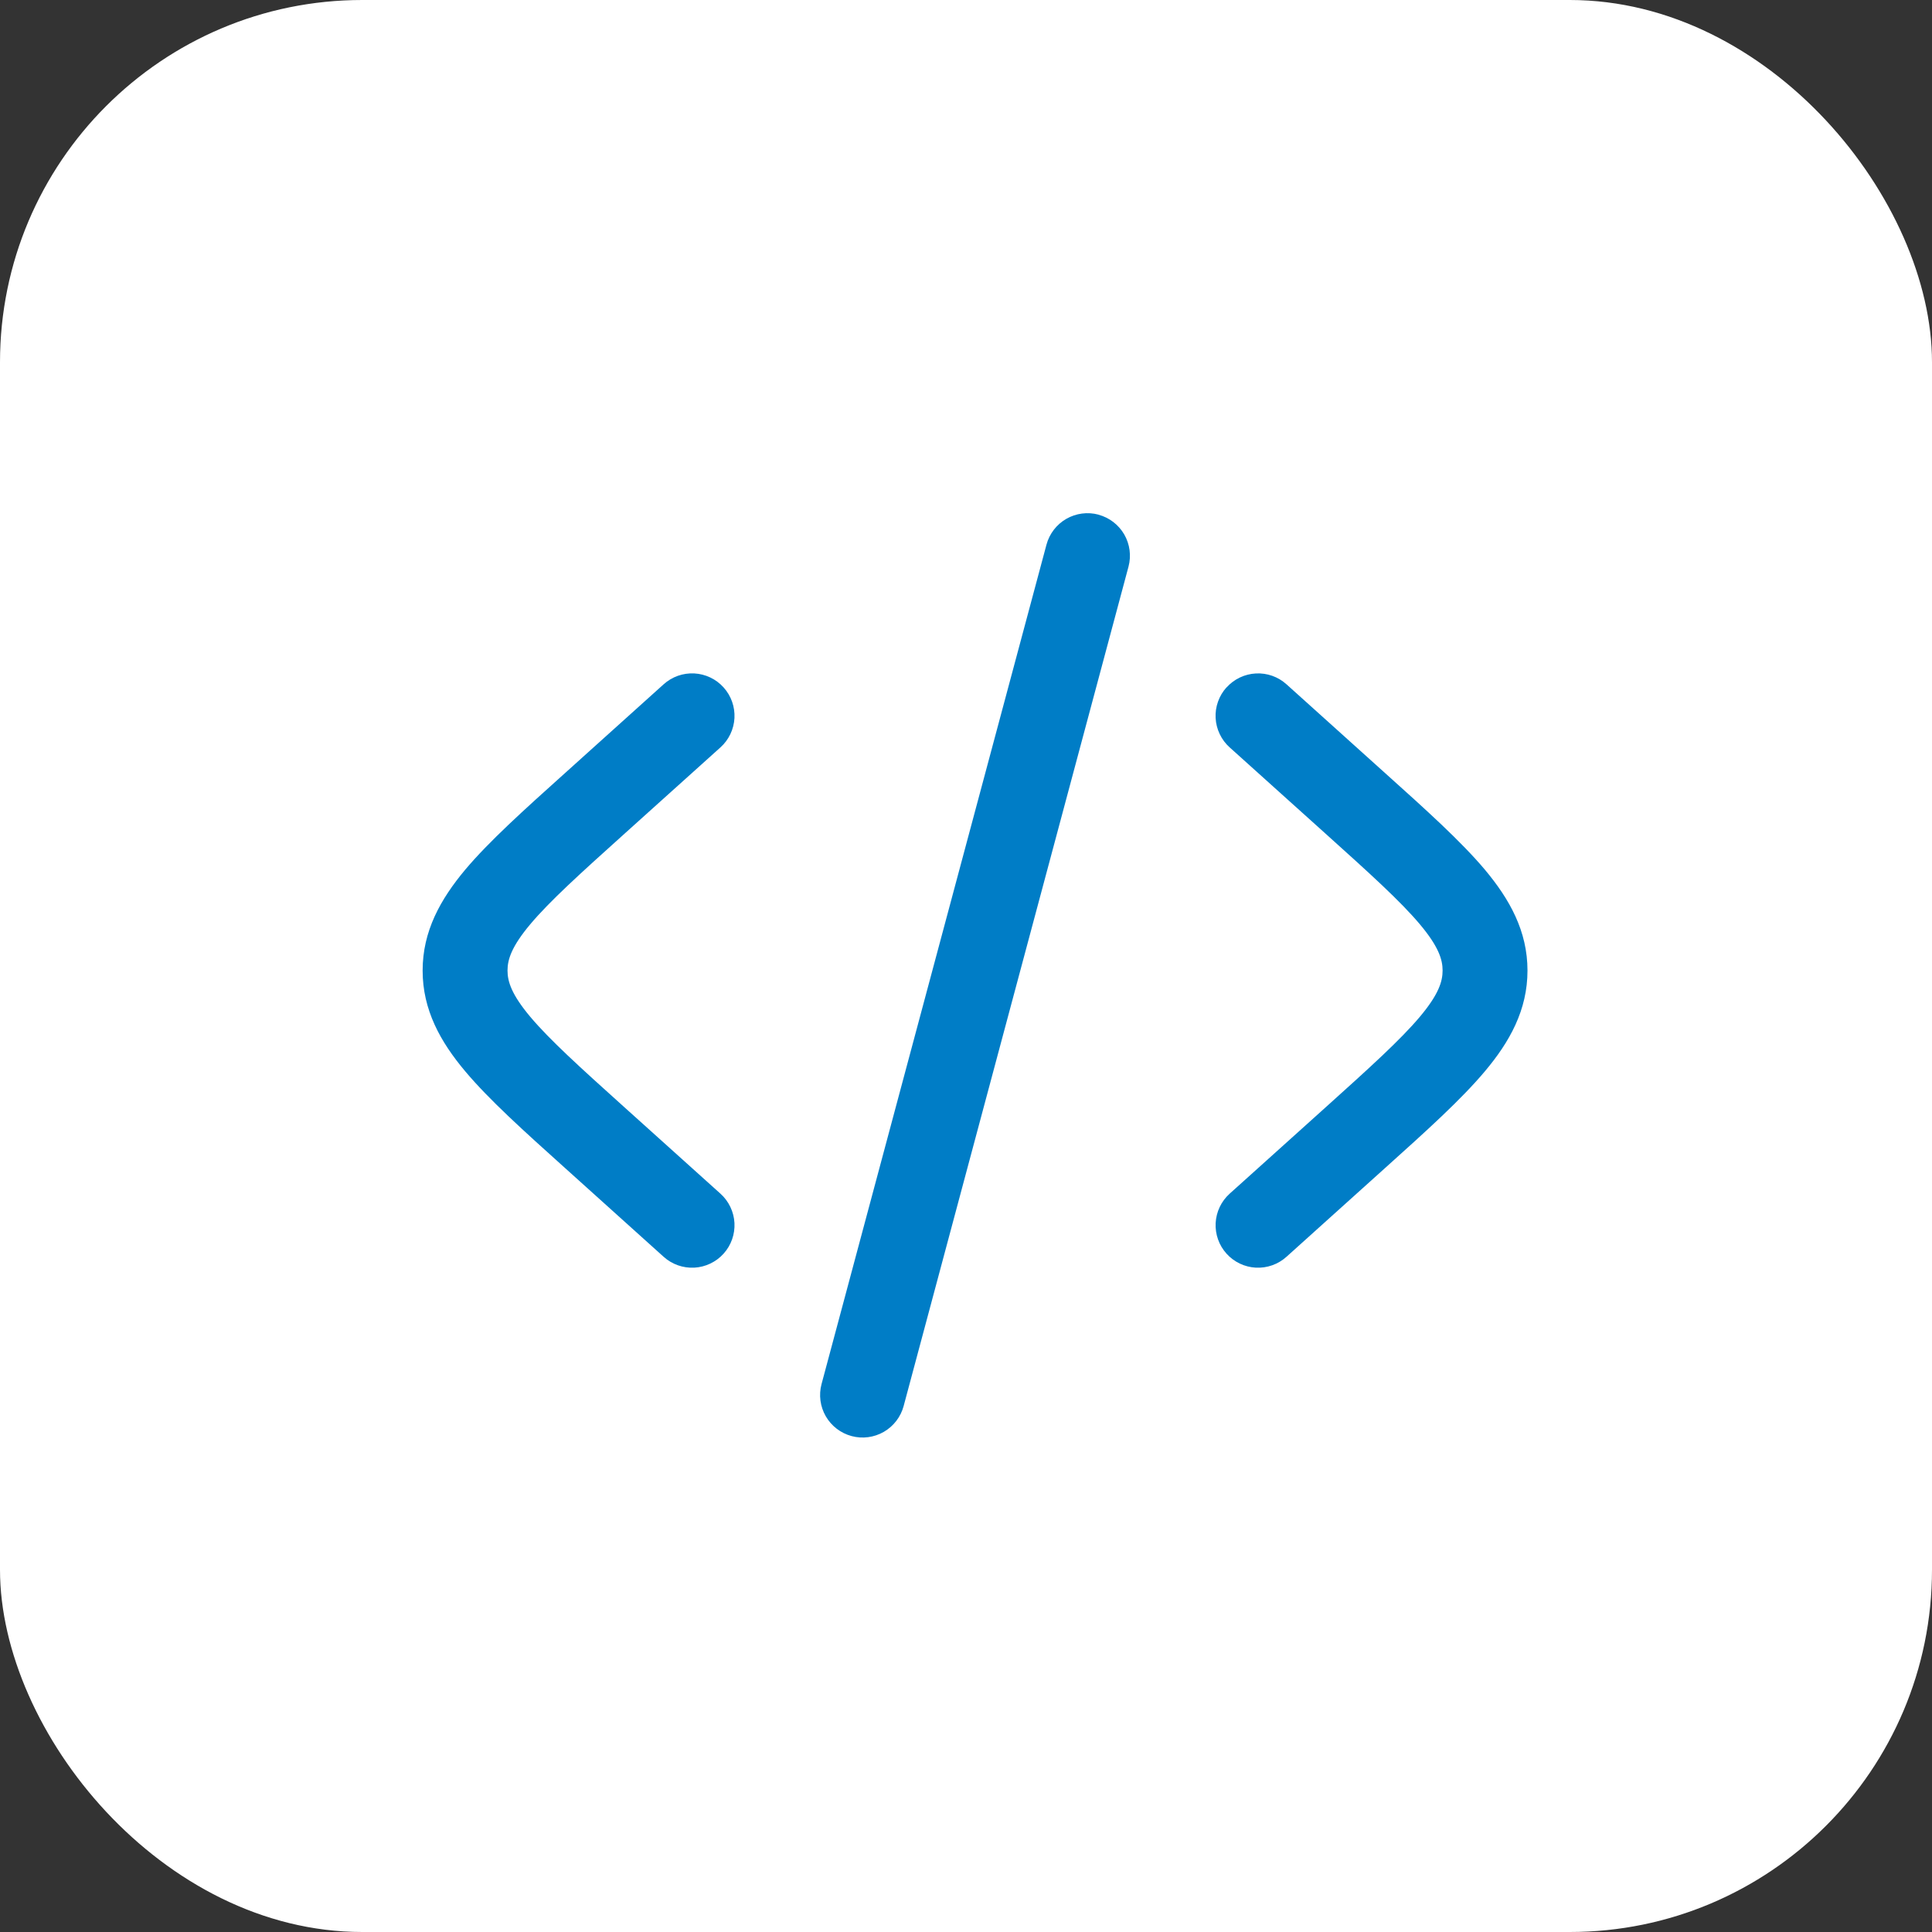
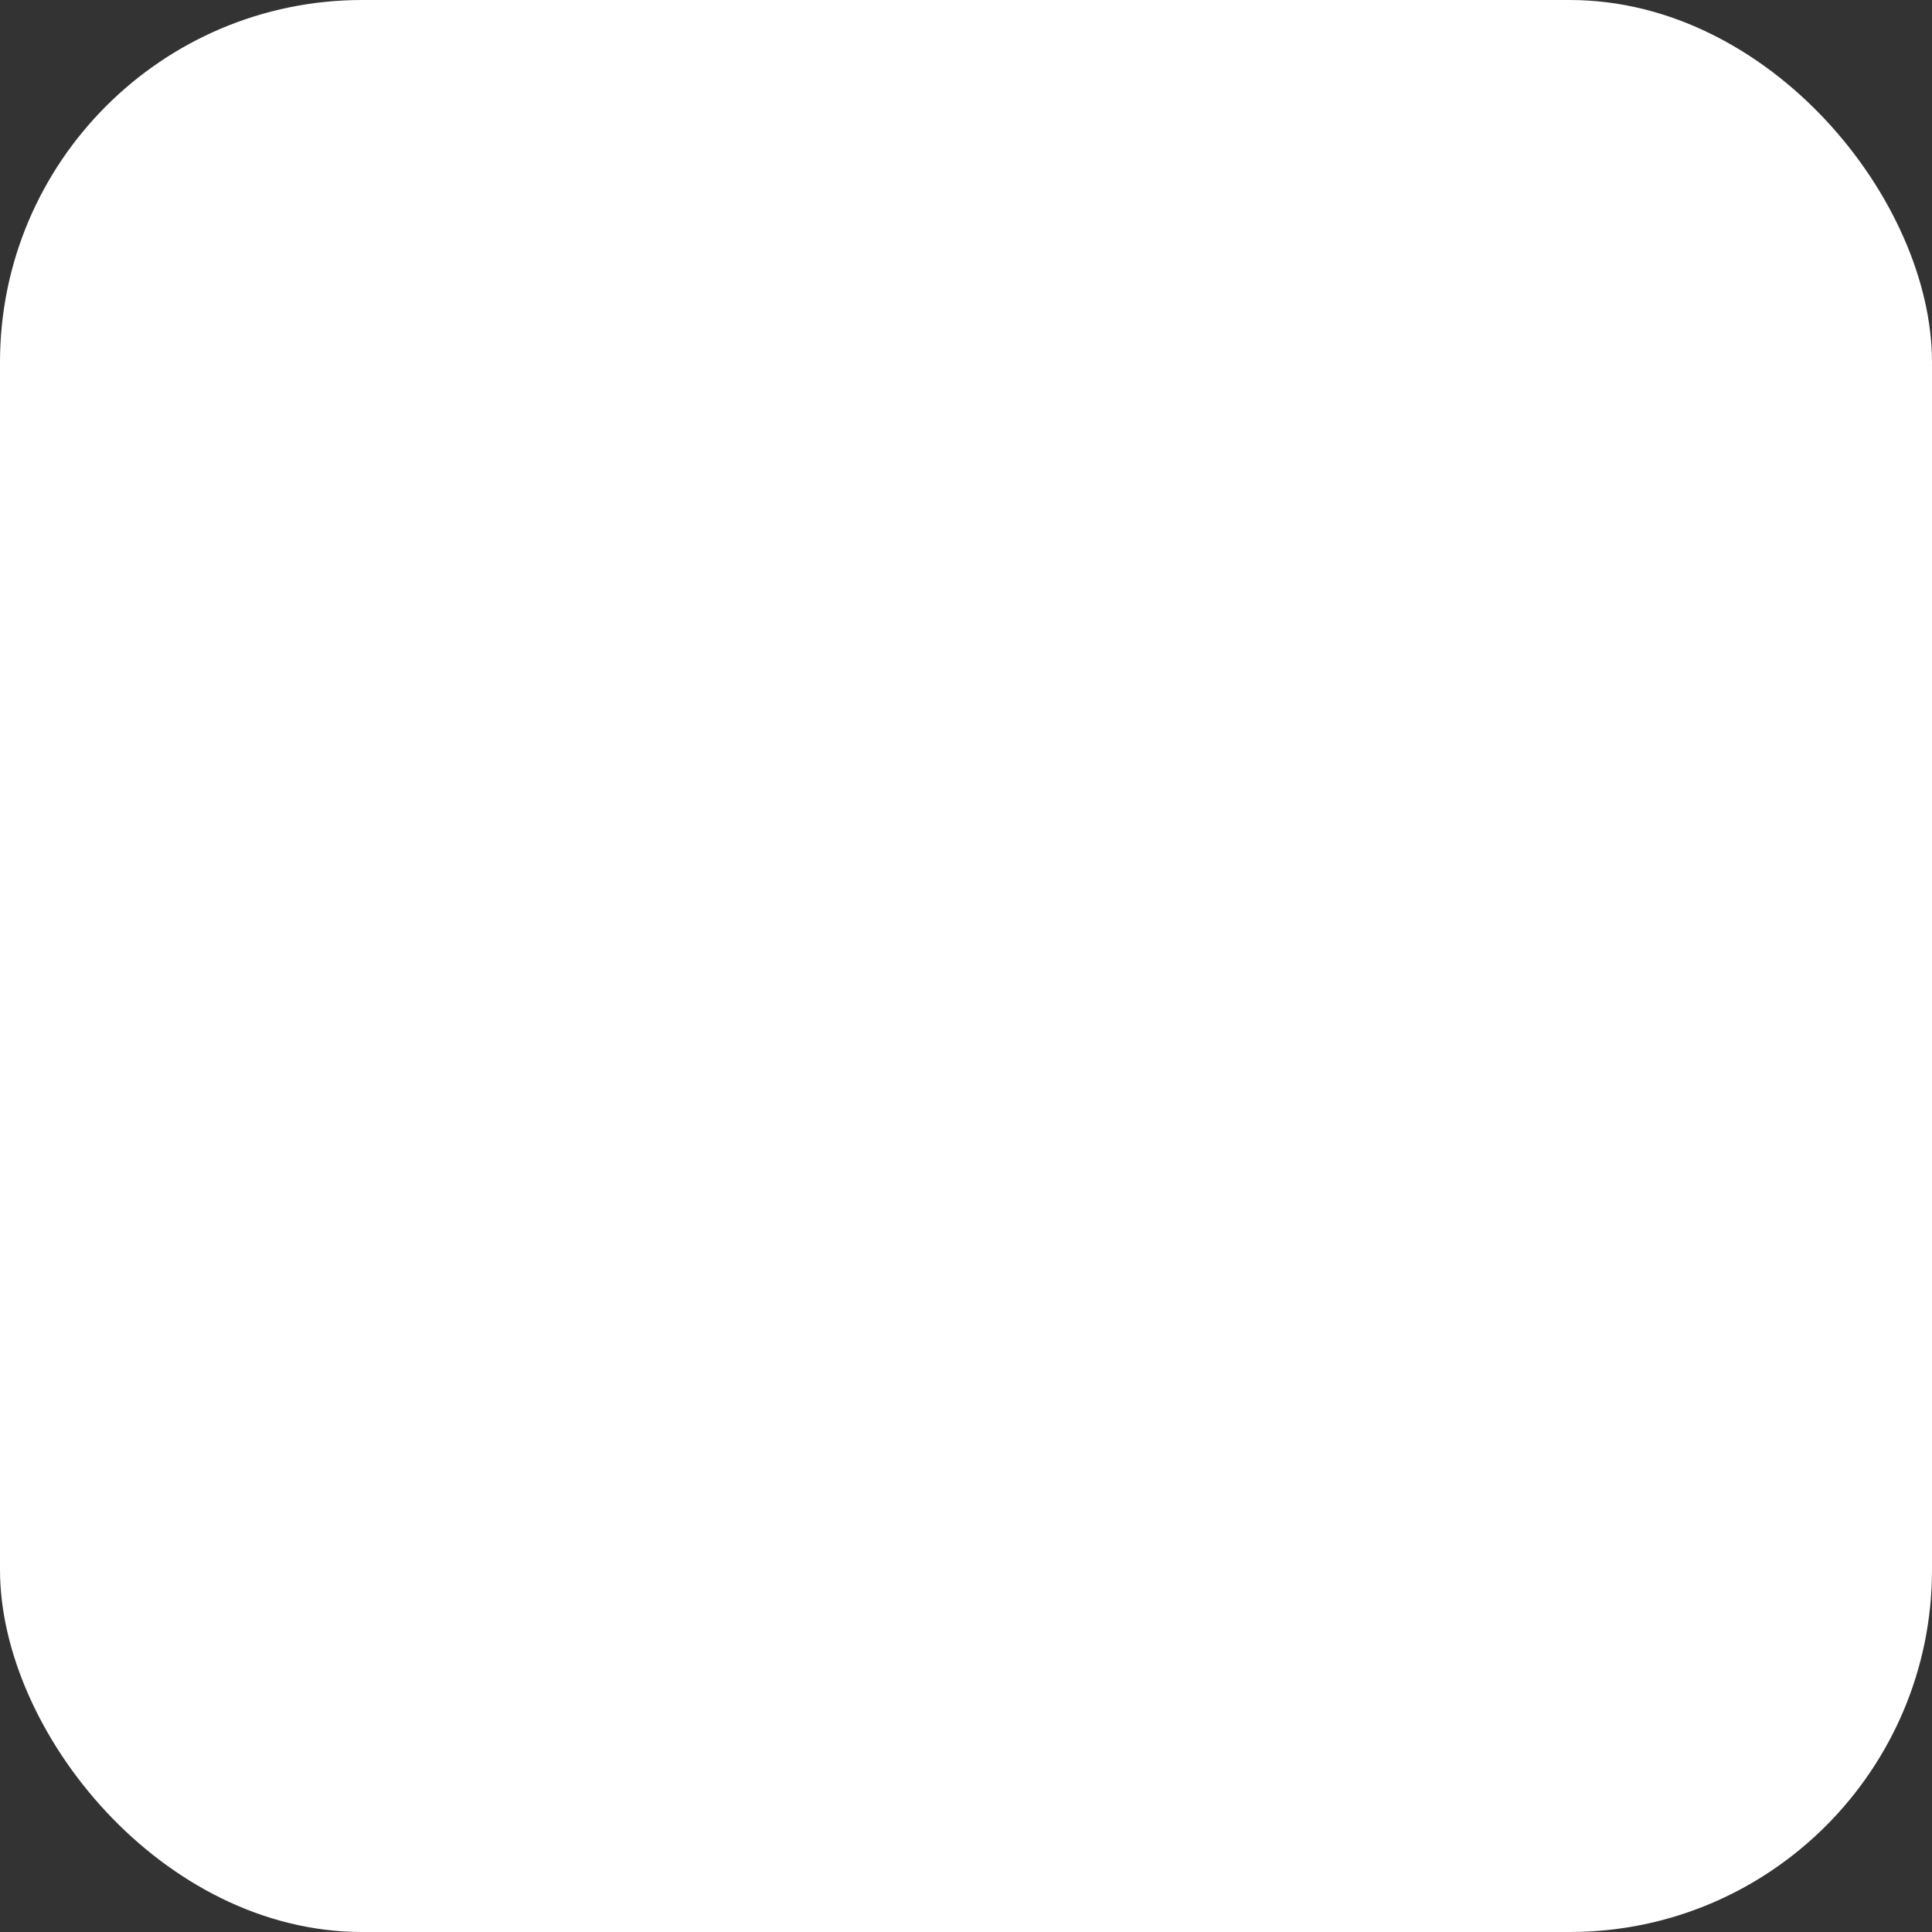
<svg xmlns="http://www.w3.org/2000/svg" width="64" height="64" viewBox="0 0 64 64" fill="none">
  <rect x="0" y="0" width="64" height="64" fill="#333333" stroke="none" />
  <rect width="64" height="64" rx="12" fill="white" />
-   <path d="M36.388 17.05C36.748 17.146 37.055 17.382 37.242 17.704C37.428 18.027 37.479 18.411 37.383 18.771L29.934 46.578C29.837 46.938 29.601 47.245 29.278 47.432C28.954 47.618 28.57 47.669 28.21 47.572C27.849 47.475 27.542 47.239 27.355 46.916C27.169 46.593 27.118 46.209 27.215 45.848L34.666 18.042C34.714 17.863 34.797 17.696 34.909 17.55C35.022 17.403 35.162 17.28 35.322 17.188C35.482 17.096 35.659 17.036 35.842 17.012C36.025 16.988 36.211 17 36.389 17.048M40.631 22.773C40.88 22.495 41.229 22.329 41.602 22.309C41.974 22.289 42.339 22.418 42.616 22.668L45.873 25.6C47.255 26.841 48.399 27.872 49.186 28.806C50.011 29.791 50.6 30.846 50.6 32.151C50.6 33.454 50.013 34.51 49.186 35.492C48.399 36.428 47.255 37.459 45.873 38.701L42.616 41.633C42.339 41.883 41.974 42.012 41.601 41.993C41.229 41.973 40.879 41.806 40.63 41.529C40.38 41.252 40.251 40.887 40.27 40.514C40.29 40.142 40.456 39.792 40.734 39.542L43.916 36.679C45.393 35.35 46.389 34.448 47.034 33.683C47.653 32.946 47.788 32.517 47.788 32.149C47.788 31.784 47.653 31.354 47.034 30.617C46.389 29.851 45.393 28.949 43.916 27.621L40.734 24.758C40.596 24.635 40.484 24.485 40.405 24.318C40.325 24.152 40.279 23.971 40.269 23.786C40.259 23.602 40.286 23.417 40.348 23.243C40.41 23.068 40.505 22.908 40.629 22.771M23.866 24.758C24.143 24.509 24.31 24.159 24.33 23.786C24.349 23.414 24.22 23.049 23.97 22.772C23.721 22.494 23.371 22.328 22.999 22.308C22.626 22.289 22.261 22.418 21.984 22.668L18.727 25.6C17.345 26.841 16.201 27.872 15.414 28.806C14.589 29.791 14 30.846 14 32.151C14 33.454 14.587 34.51 15.414 35.492C16.201 36.428 17.345 37.459 18.727 38.701L21.984 41.633C22.261 41.883 22.626 42.012 22.999 41.993C23.371 41.973 23.721 41.806 23.97 41.529C24.22 41.252 24.349 40.887 24.33 40.514C24.31 40.142 24.143 39.792 23.866 39.542L20.684 36.679C19.207 35.35 18.211 34.448 17.566 33.683C16.948 32.946 16.812 32.517 16.812 32.149C16.812 31.784 16.948 31.354 17.566 30.617C18.211 29.851 19.207 28.949 20.684 27.621L23.866 24.758Z" fill="#007DC6" />
</svg>